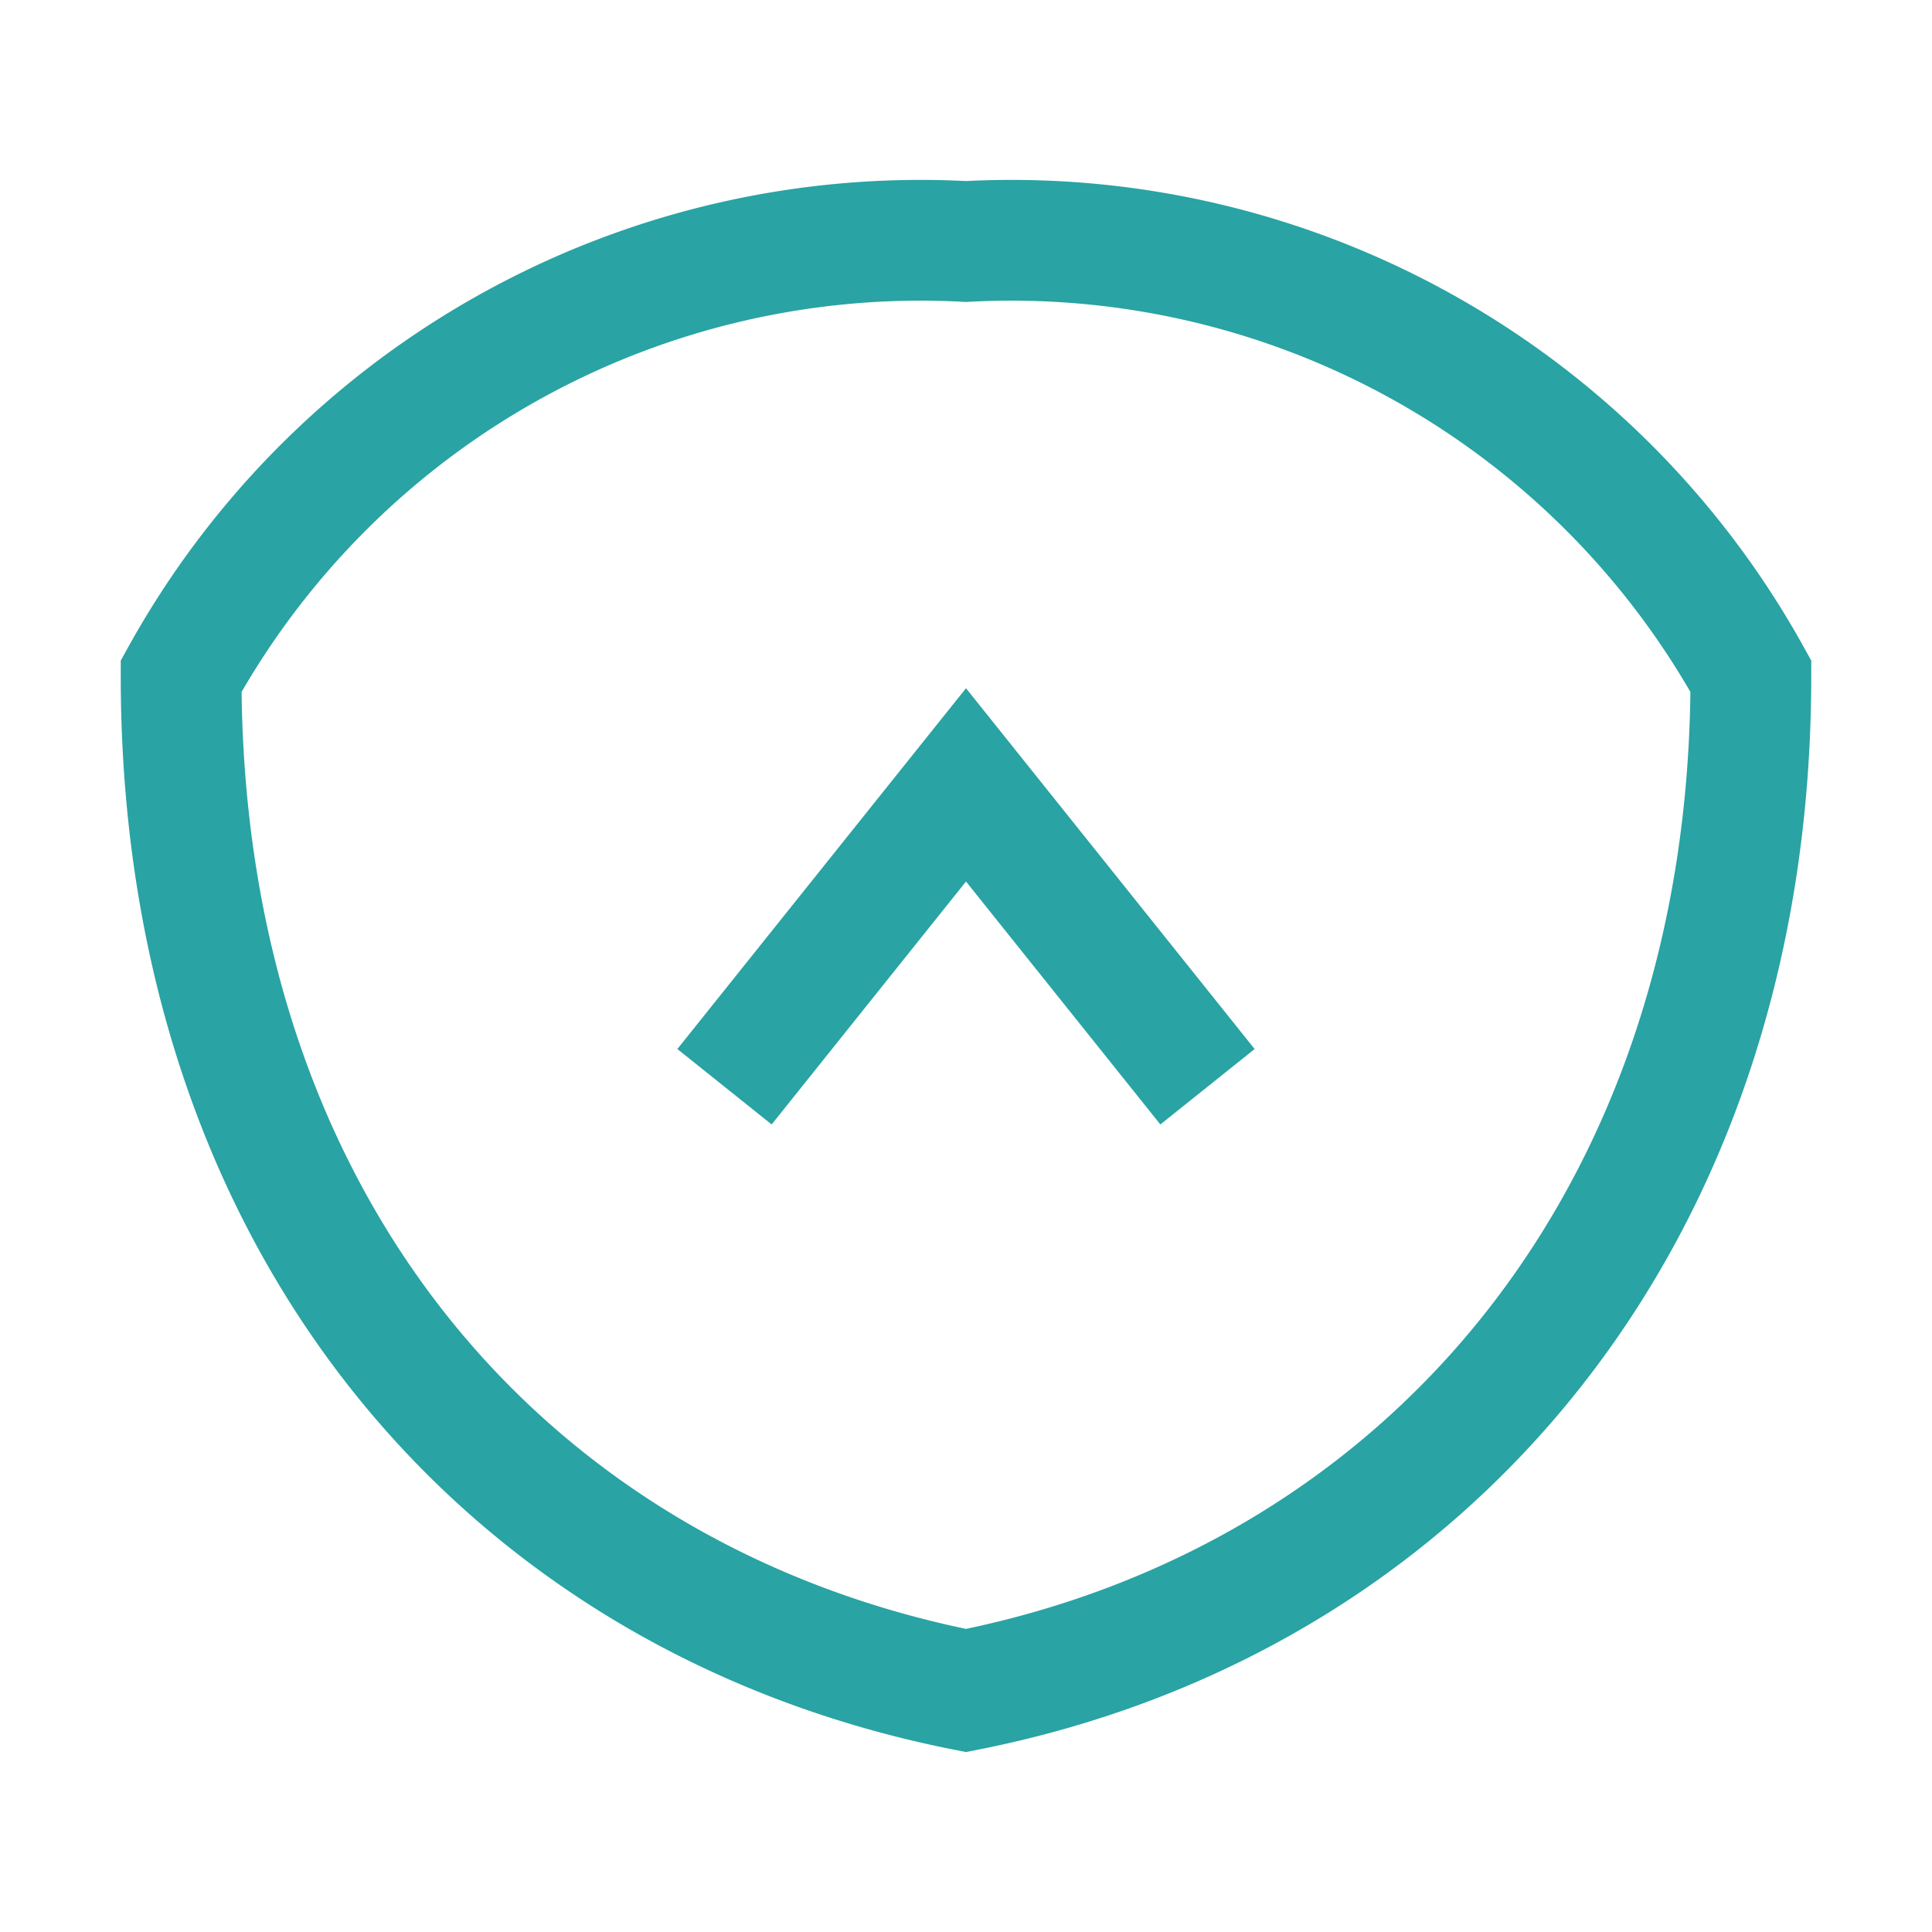
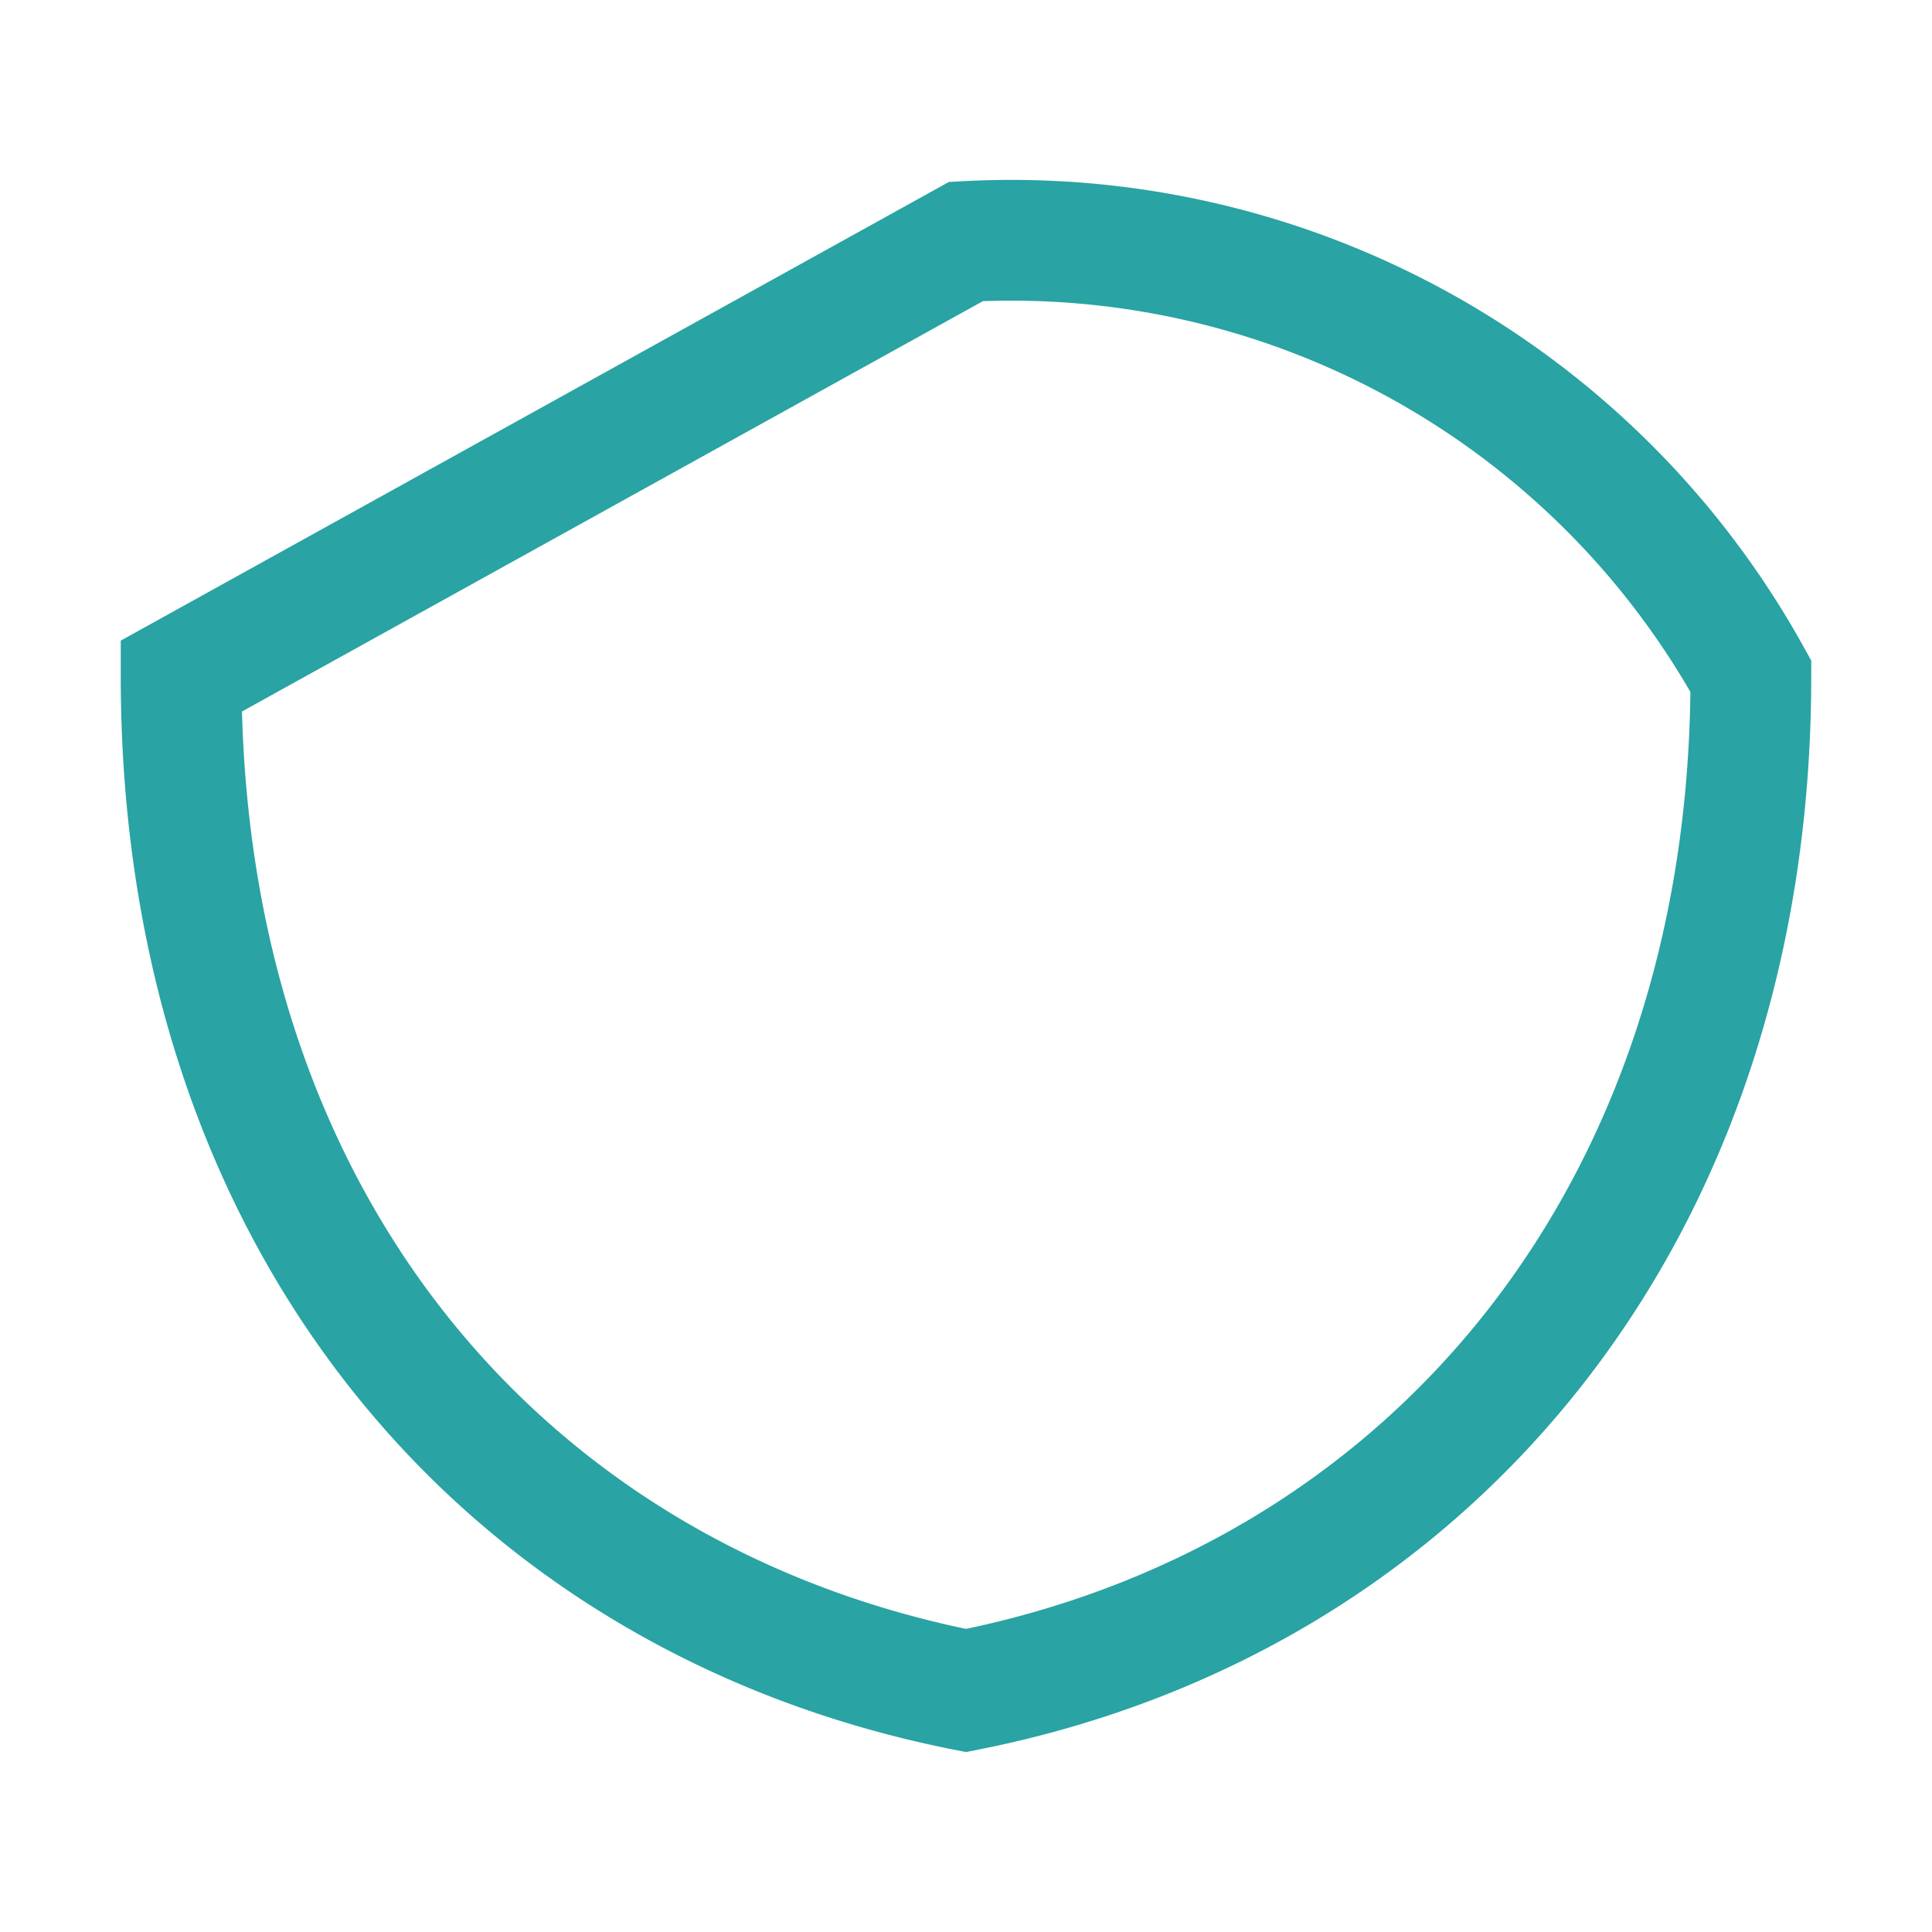
<svg xmlns="http://www.w3.org/2000/svg" width="32" height="32" viewBox="0 0 32 32">
-   <path d="M16 4a14 14 0 0 1 13 7.2c0 9-5.4 15.3-13 16.8-7.6-1.5-13-7.7-13-16.8A14 14 0 0 1 16 4z" fill="none" stroke="#29A3A3" stroke-width="2" />
-   <path d="M12 18l4-5 4 5" stroke="#29A3A3" stroke-width="2" fill="none" />
+   <path d="M16 4a14 14 0 0 1 13 7.2c0 9-5.4 15.3-13 16.8-7.6-1.5-13-7.7-13-16.8z" fill="none" stroke="#29A3A3" stroke-width="2" />
</svg>